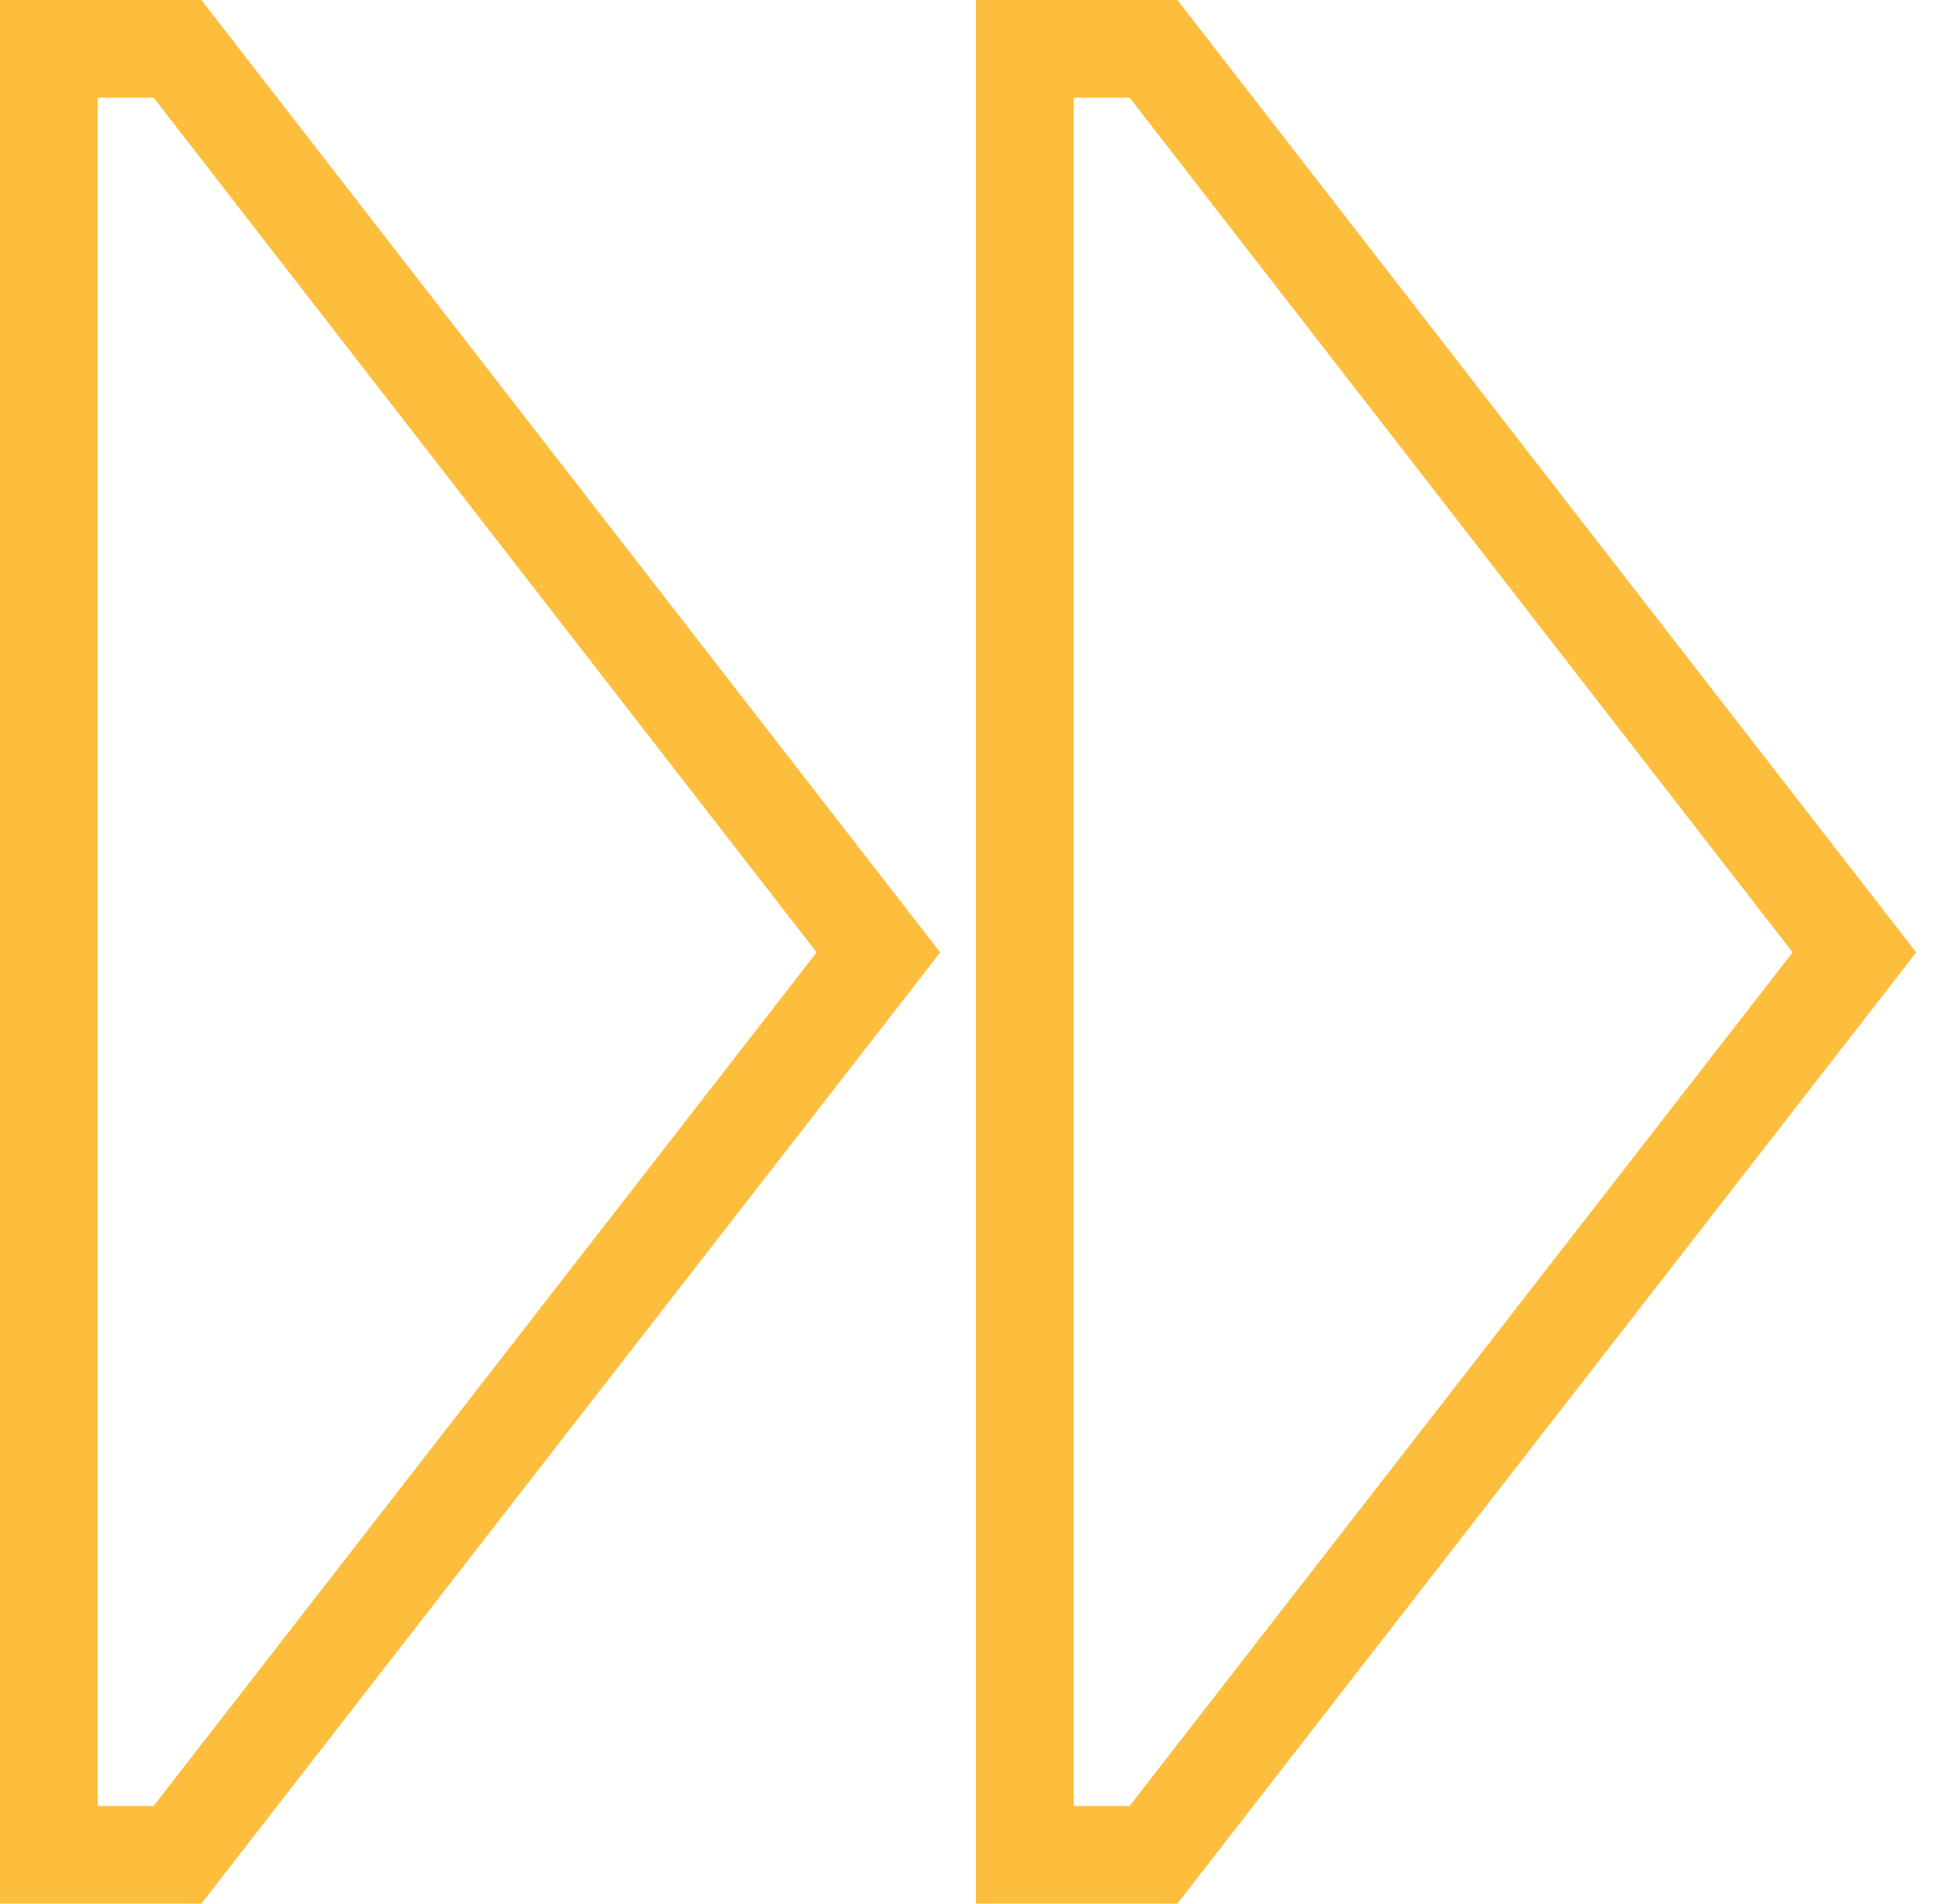
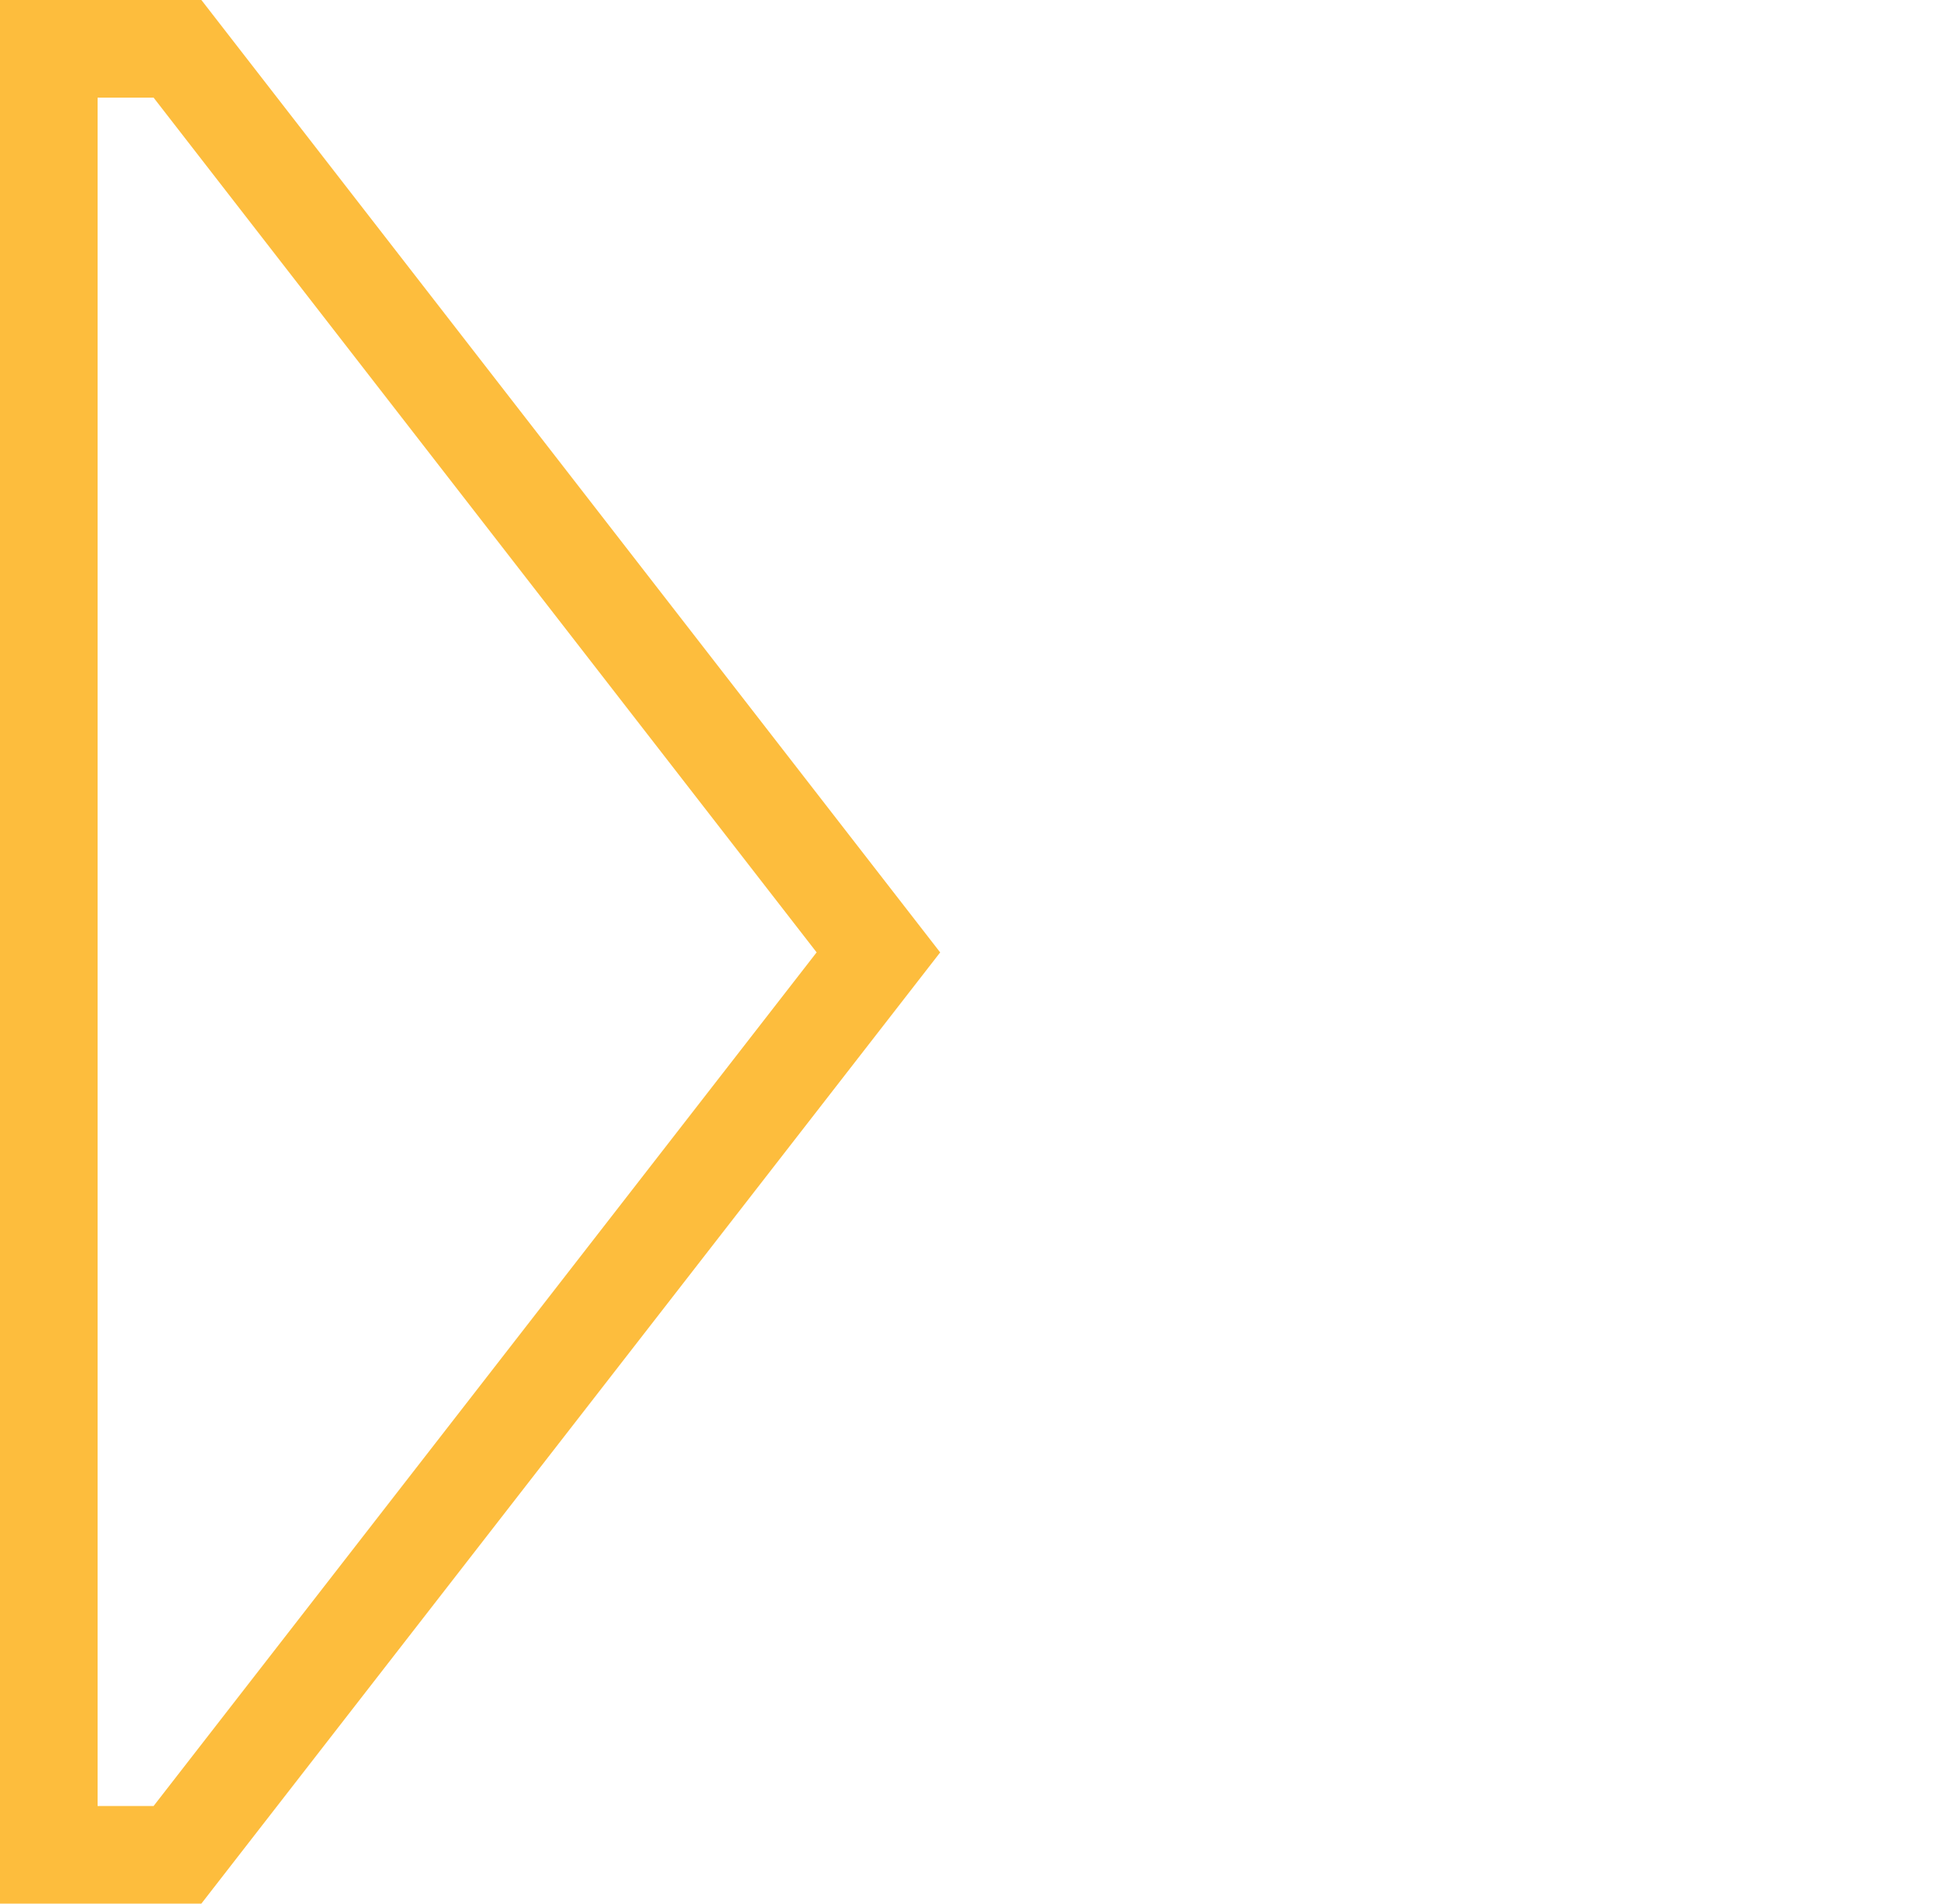
<svg xmlns="http://www.w3.org/2000/svg" width="40" height="39" viewBox="0 0 40 39" fill="none">
  <path fill-rule="evenodd" clip-rule="evenodd" d="M3.637 1L18 19.512L3.637 38H1L1 1L3.637 1Z" stroke="#FDBD3D" stroke-width="2" />
-   <path fill-rule="evenodd" clip-rule="evenodd" d="M23.637 1L38 19.512L23.637 38H21V1L23.637 1Z" stroke="#FDBD3D" stroke-width="2" />
</svg>